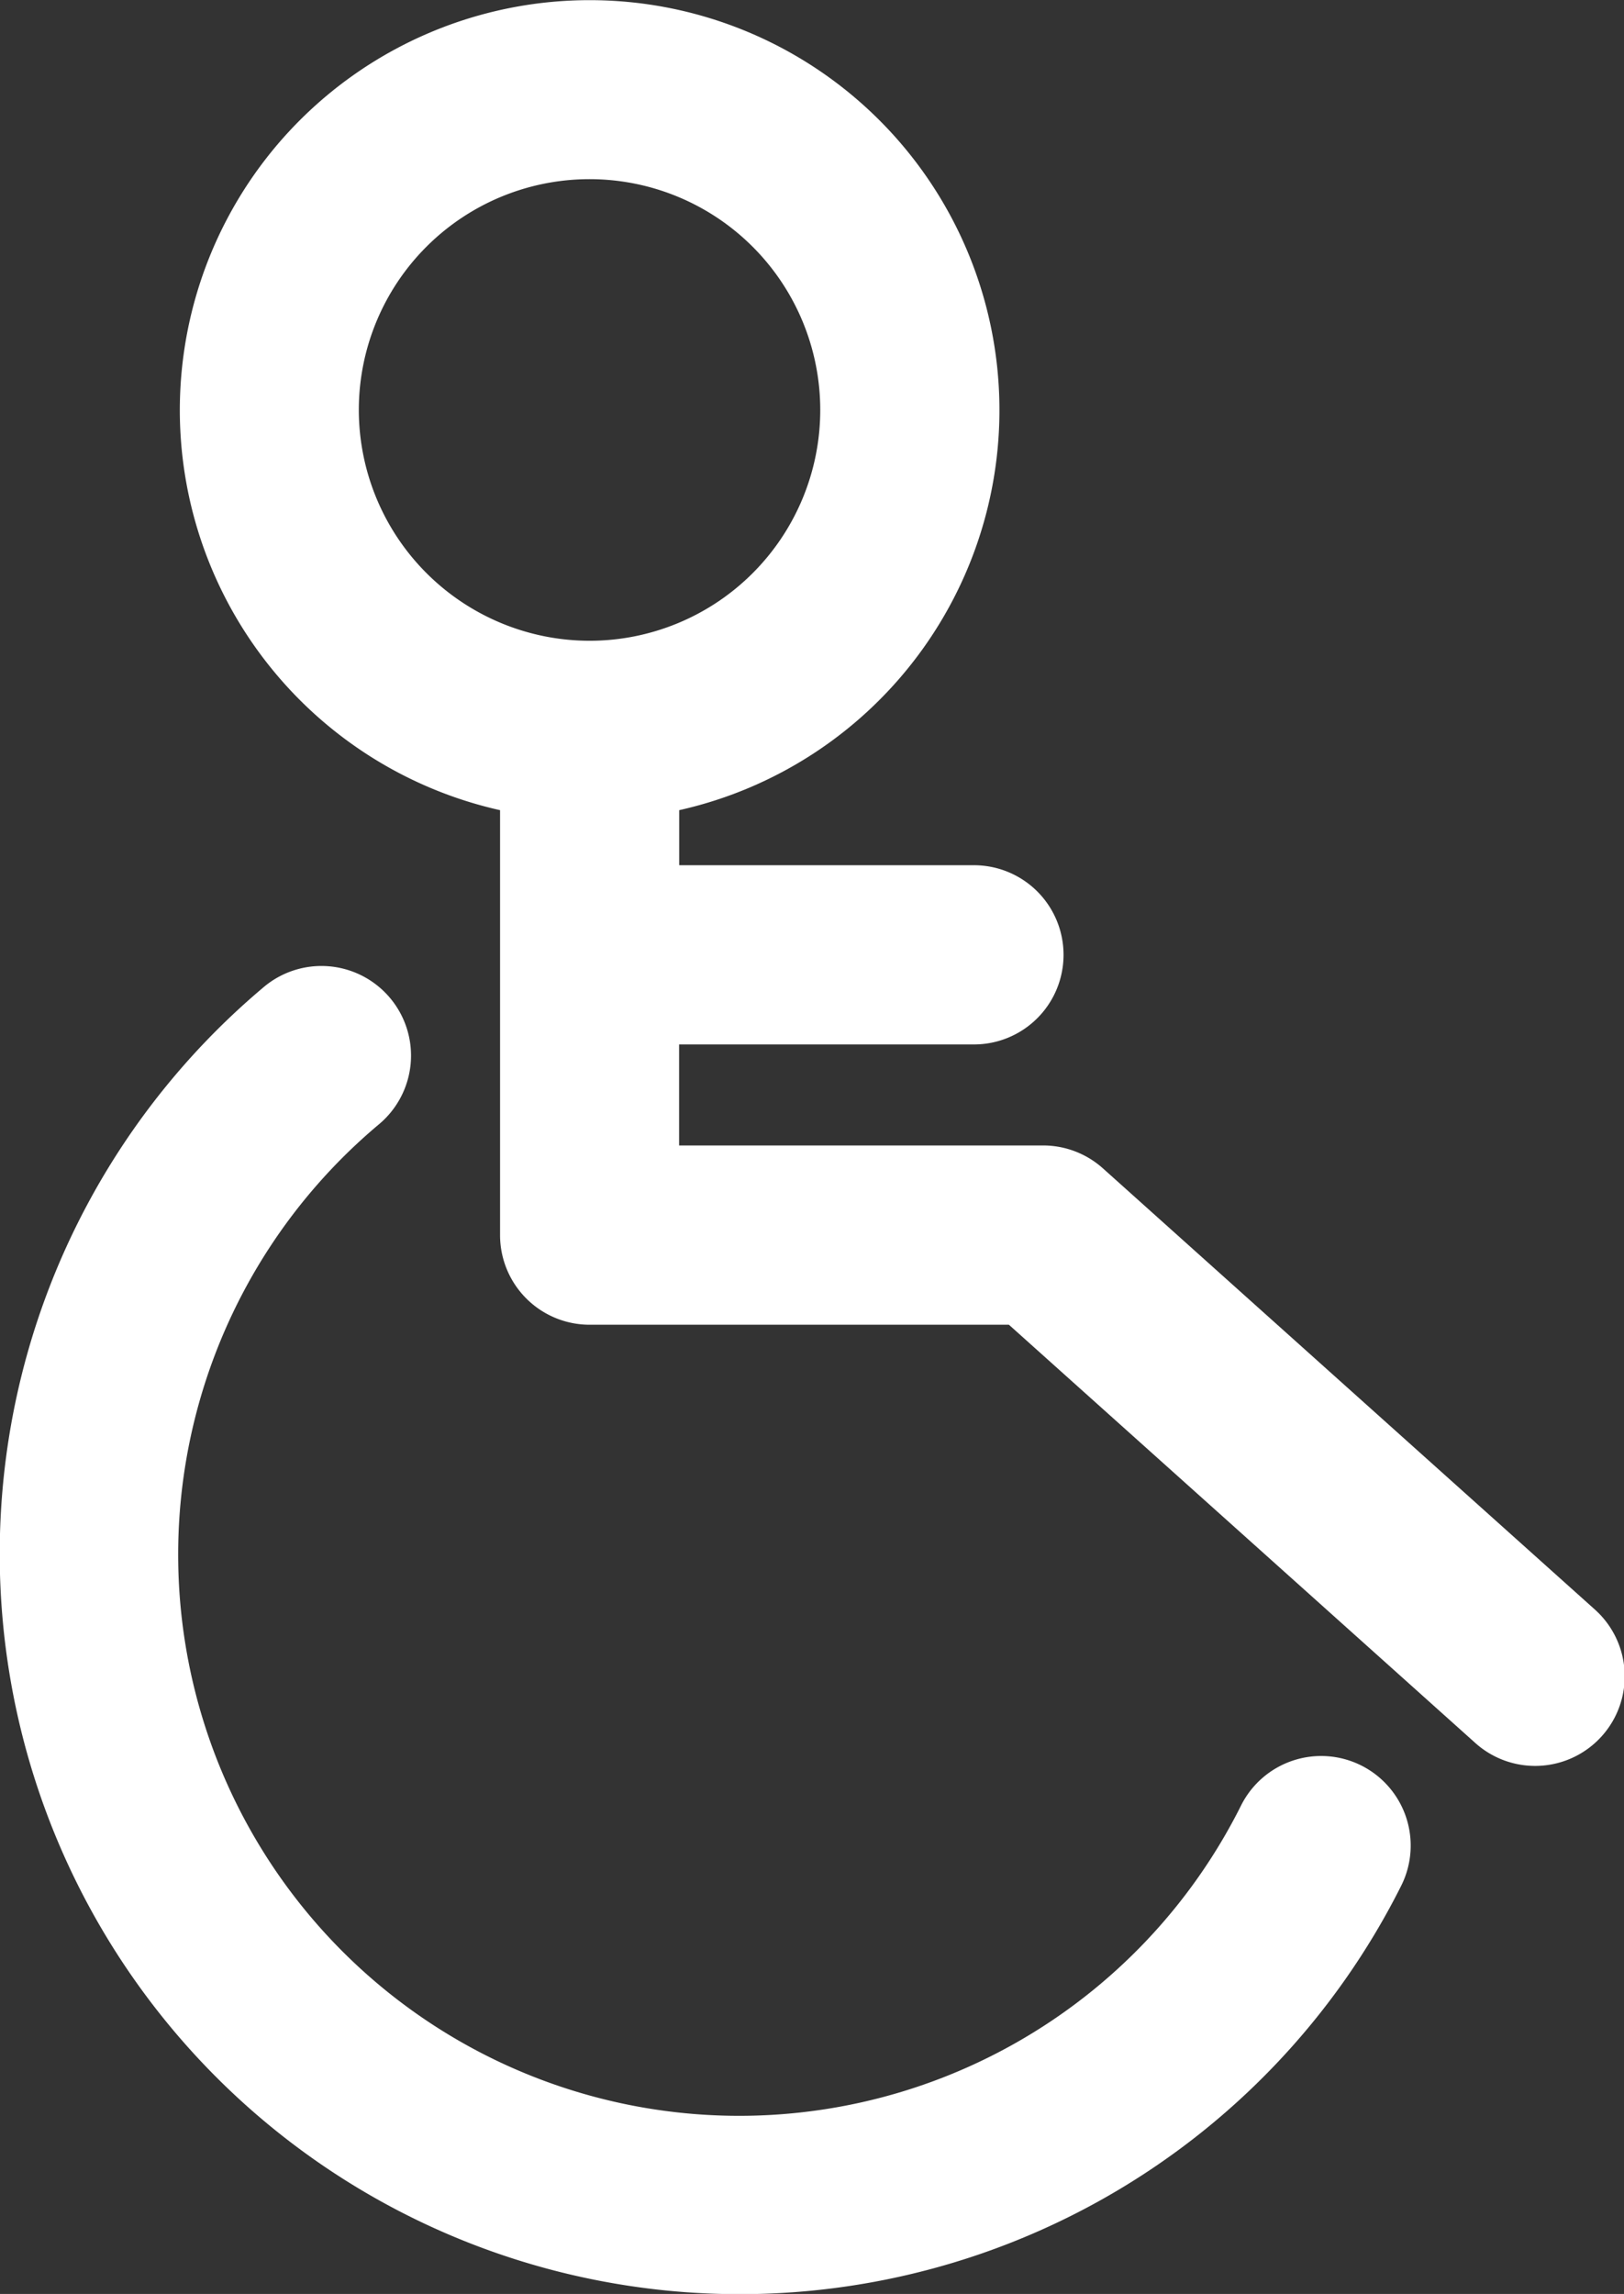
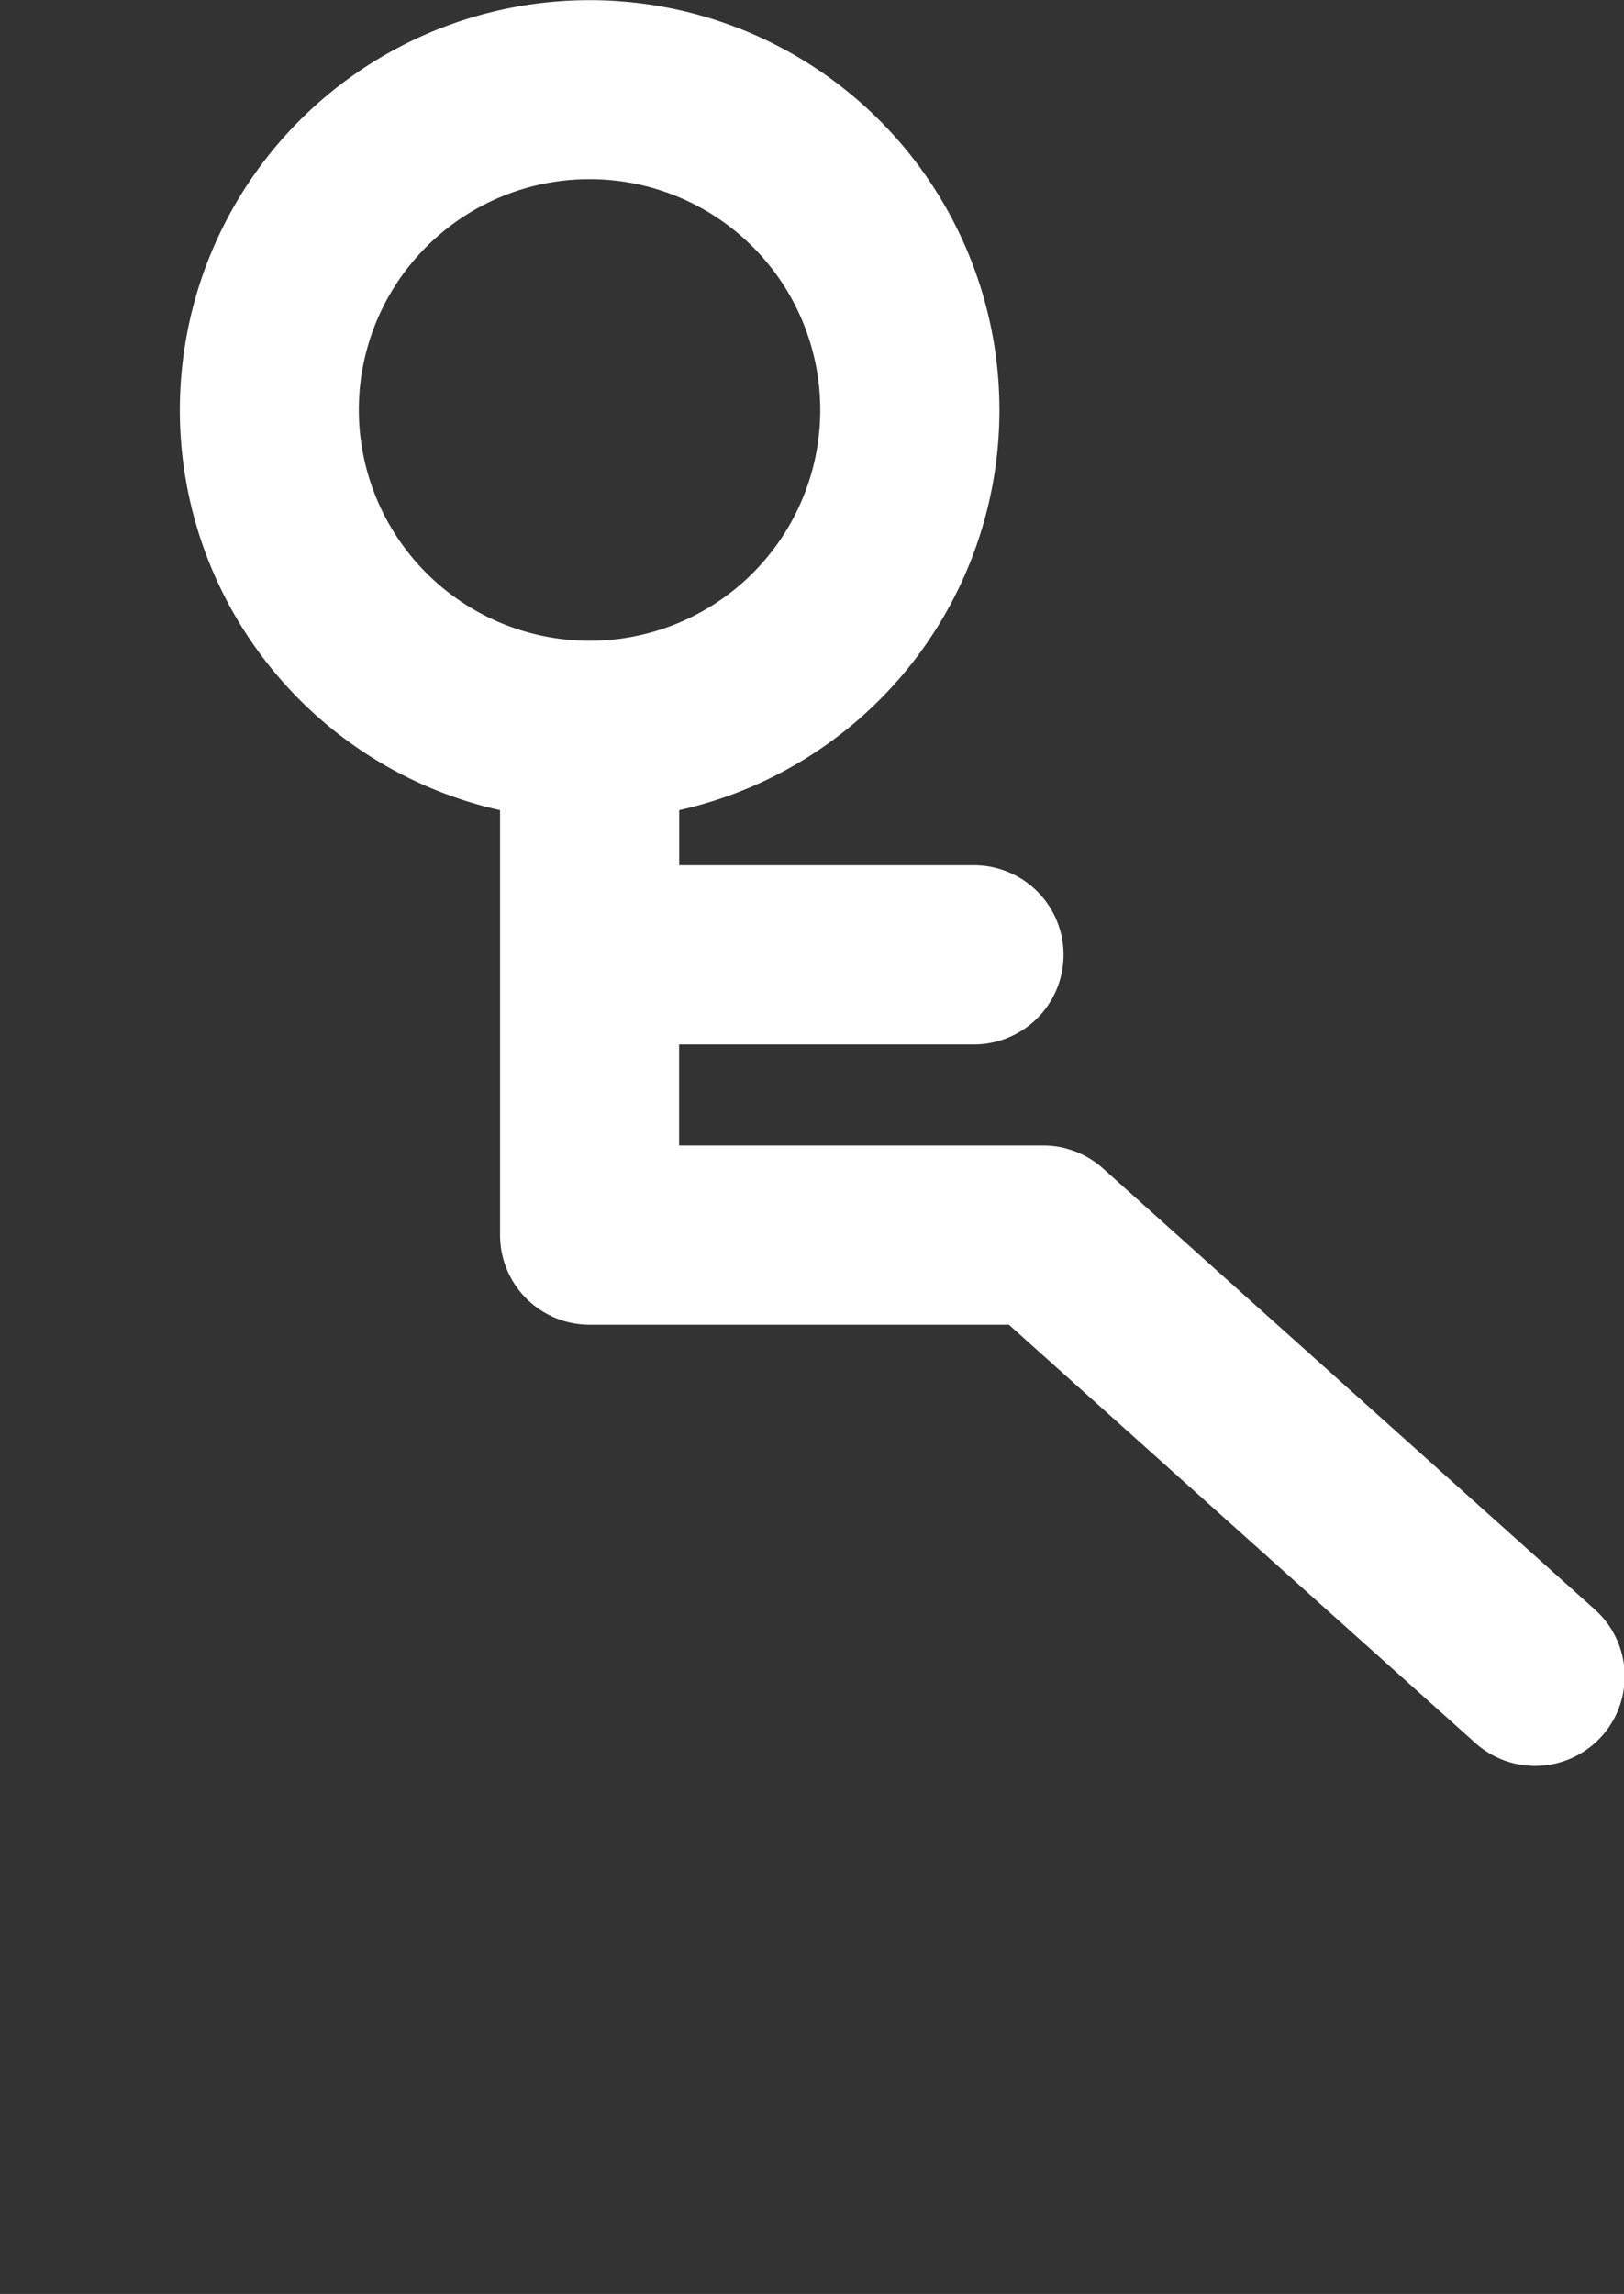
<svg xmlns="http://www.w3.org/2000/svg" id="_906804" data-name="906804" width="33.288" height="47.002" viewBox="0 0 33.288 47.002">
  <rect x="0" y="0" width="33.288" height="47.002" fill="#333333" stroke="none" />
  <g id="Grupo_1254" data-name="Grupo 1254" transform="translate(0)">
    <g id="Grupo_1253" data-name="Grupo 1253" transform="translate(0)">
-       <path id="Trazado_3474" data-name="Trazado 3474" d="M102.6,232.107a1.836,1.836,0,0,0-2.465.816,11.5,11.5,0,1,1-17.683-13.946,1.836,1.836,0,1,0-2.367-2.807,15.168,15.168,0,1,0,23.331,18.4A1.836,1.836,0,0,0,102.6,232.107Z" transform="translate(-74.695 -195.932)" fill="#fff" />
      <path id="Trazado_3475" data-name="Trazado 3475" d="M143.813,32.966l-10.07-9.027a1.836,1.836,0,0,0-1.226-.469h-7.461V21.4H131.1a1.836,1.836,0,0,0,0-3.672h-6.042V16.6a8.4,8.4,0,1,0-3.672,0v8.707a1.836,1.836,0,0,0,1.836,1.836h8.594l9.547,8.558a1.836,1.836,0,1,0,2.451-2.734ZM118.491,8.4a4.729,4.729,0,1,1,4.729,4.729A4.734,4.734,0,0,1,118.491,8.4Z" transform="translate(-111.136)" fill="#fff" />
    </g>
  </g>
</svg>